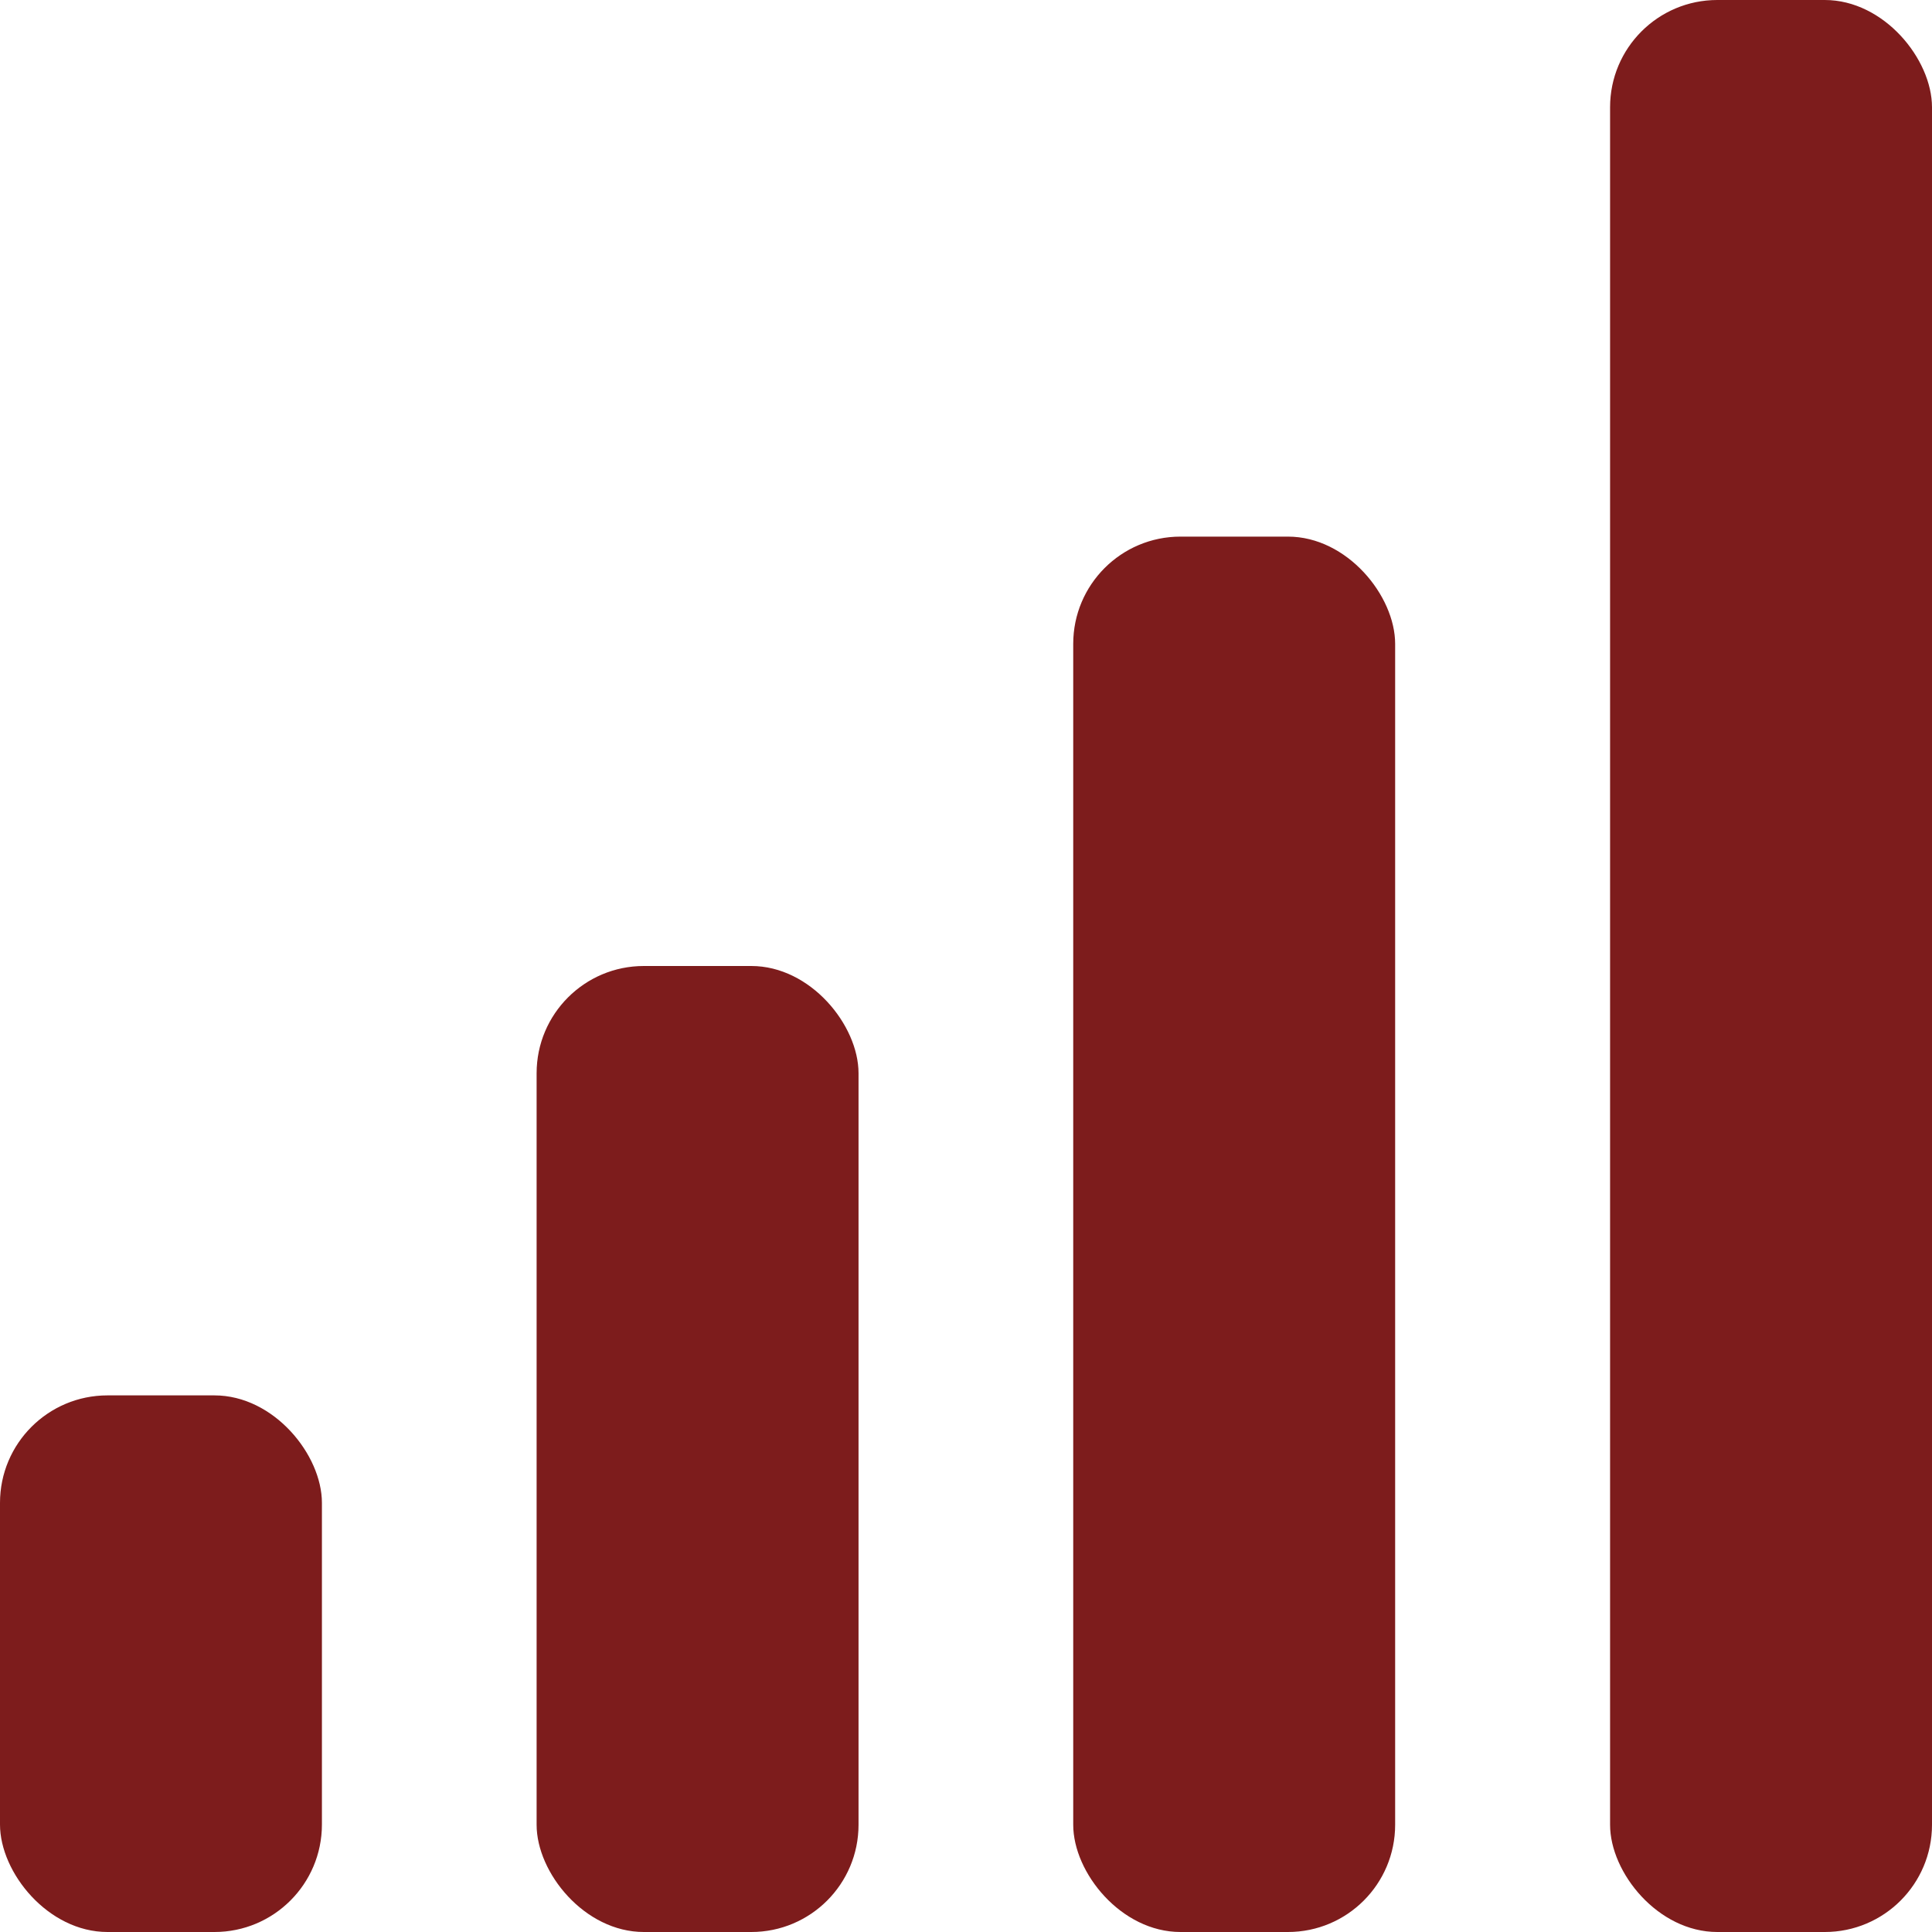
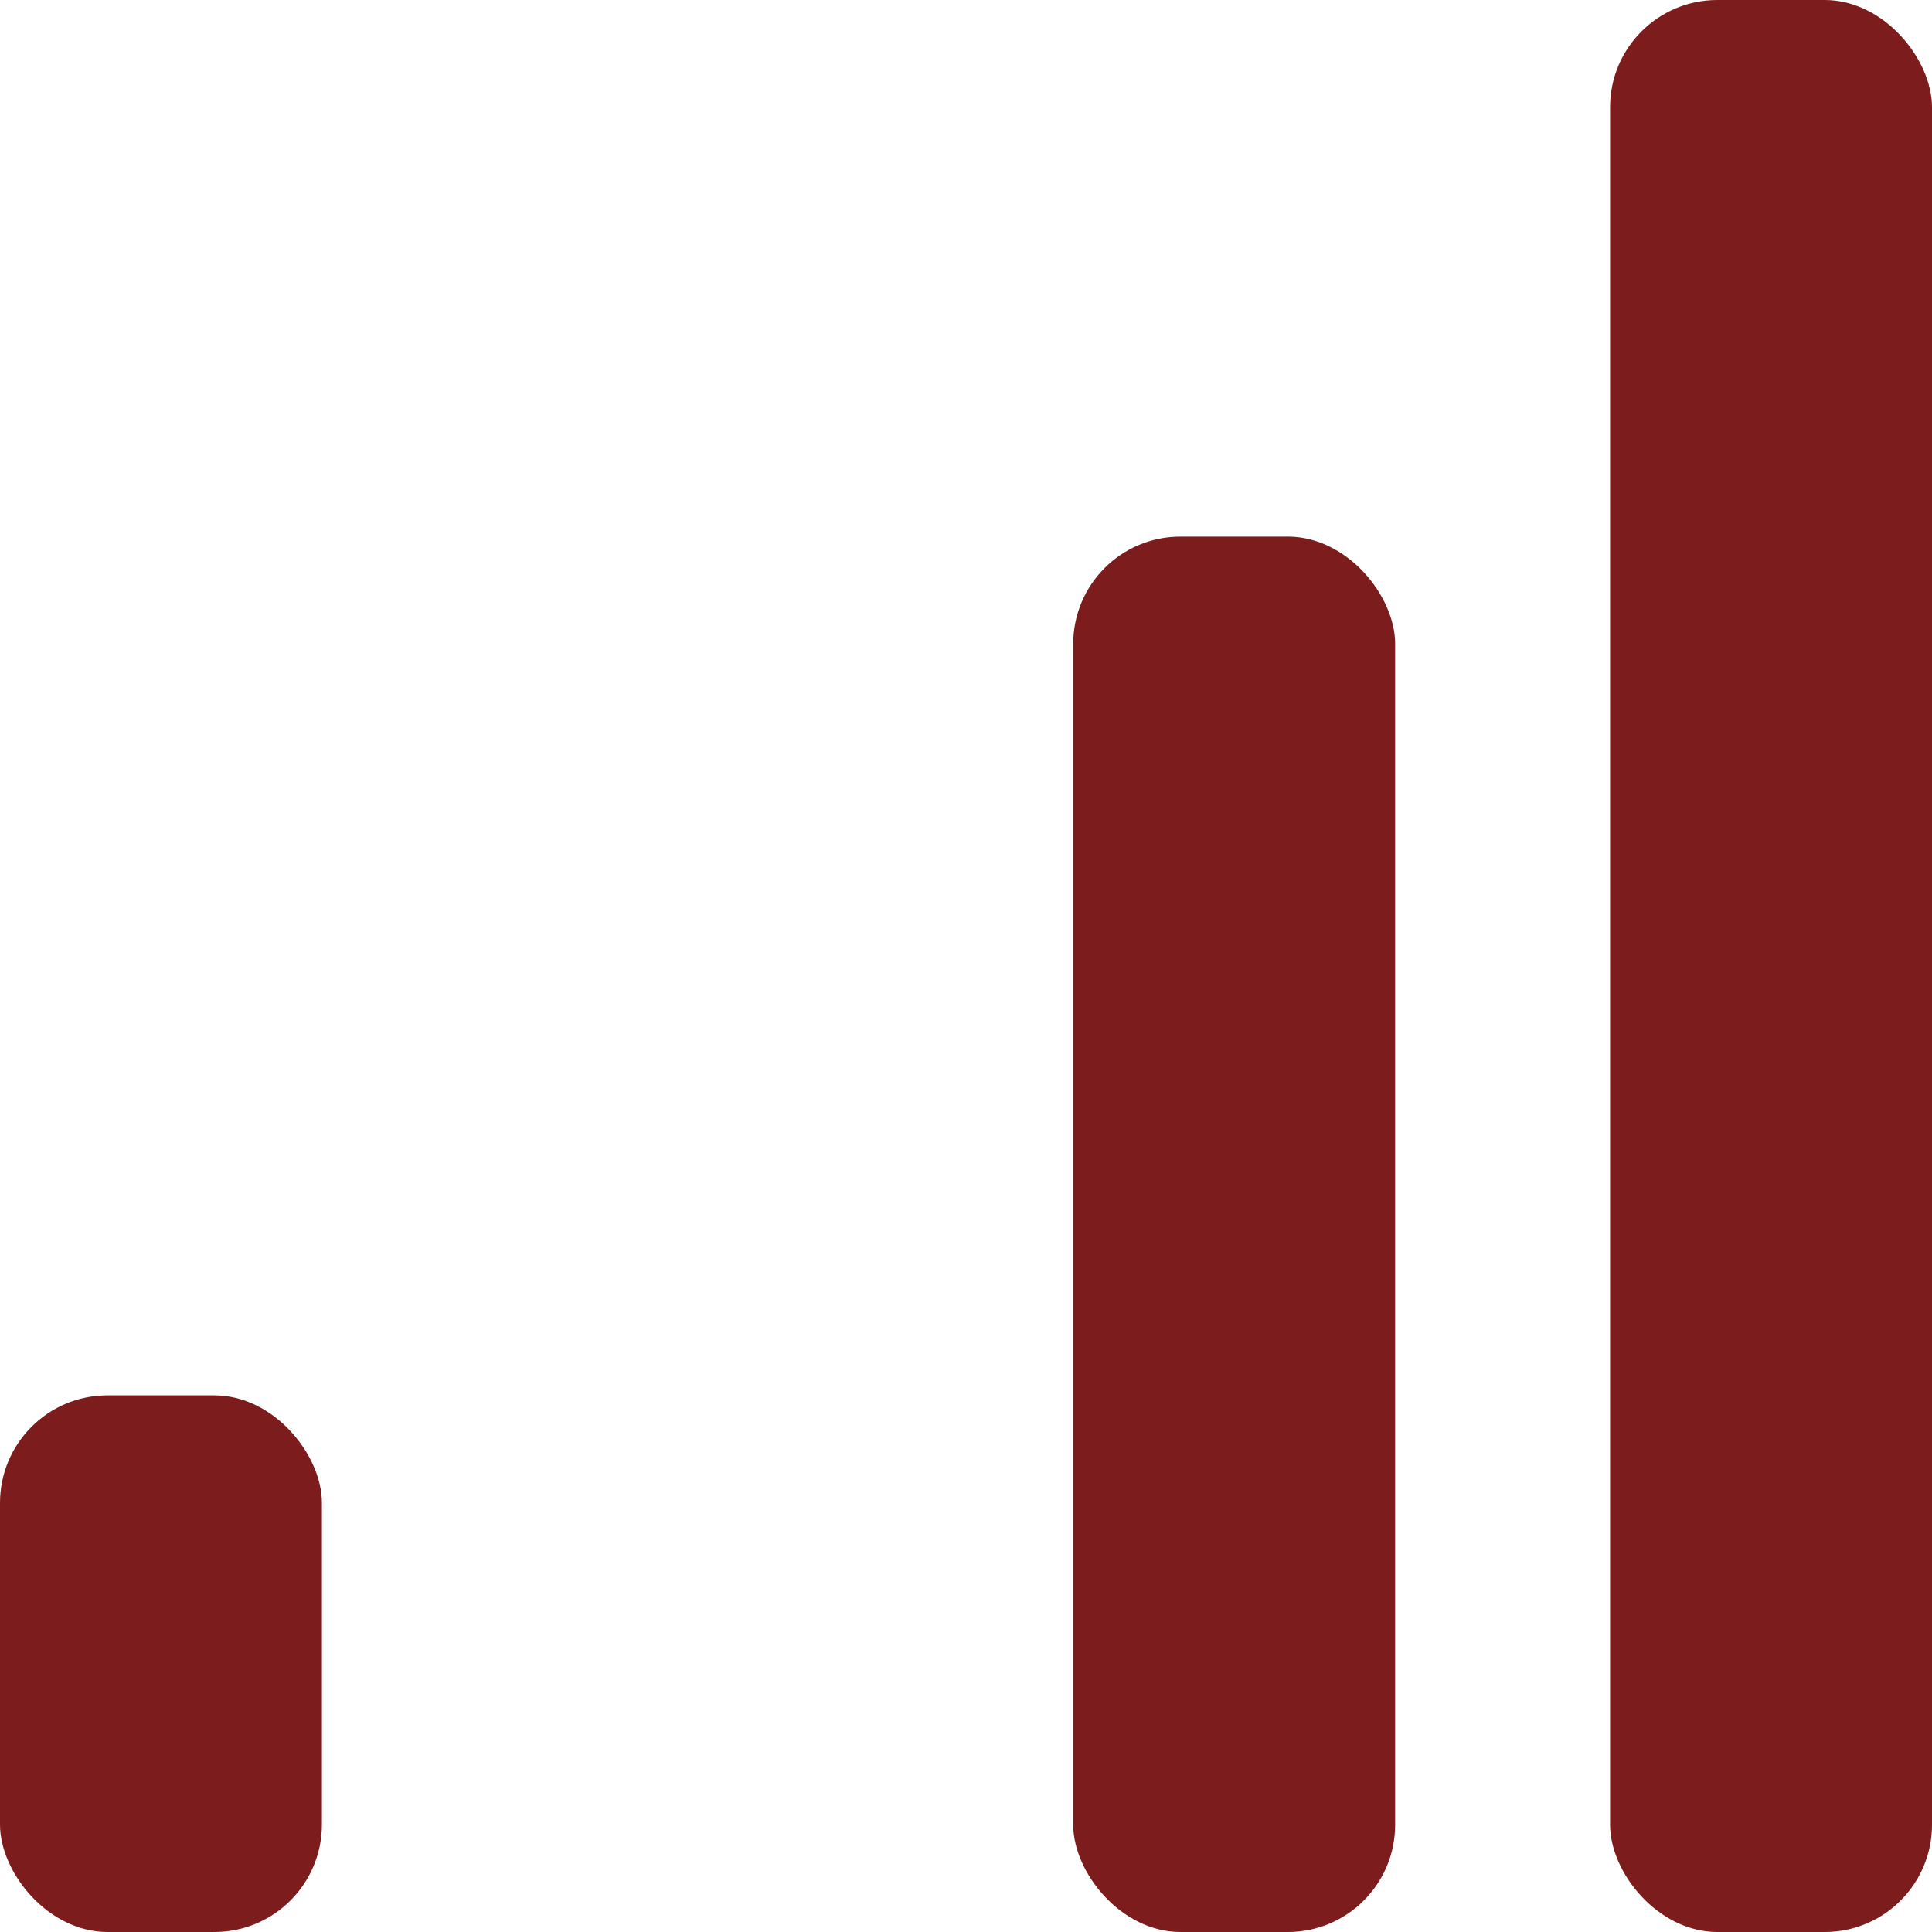
<svg xmlns="http://www.w3.org/2000/svg" id="Layer_1" version="1.1" viewBox="0 0 800 800">
  <defs>
    <style>
      .st0 {
        fill: #7d1c1c;
      }
    </style>
  </defs>
  <rect class="st0" x="666.7" width="133.3" height="800" rx="44.4" ry="44.4" />
  <rect class="st0" x="444.4" y="222.2" width="133.3" height="577.8" rx="44.4" ry="44.4" />
-   <rect class="st0" x="222.2" y="400" width="133.3" height="400" rx="44.4" ry="44.4" />
  <rect class="st0" y="577.8" width="133.3" height="222.2" rx="44.5" ry="44.5" />
</svg>